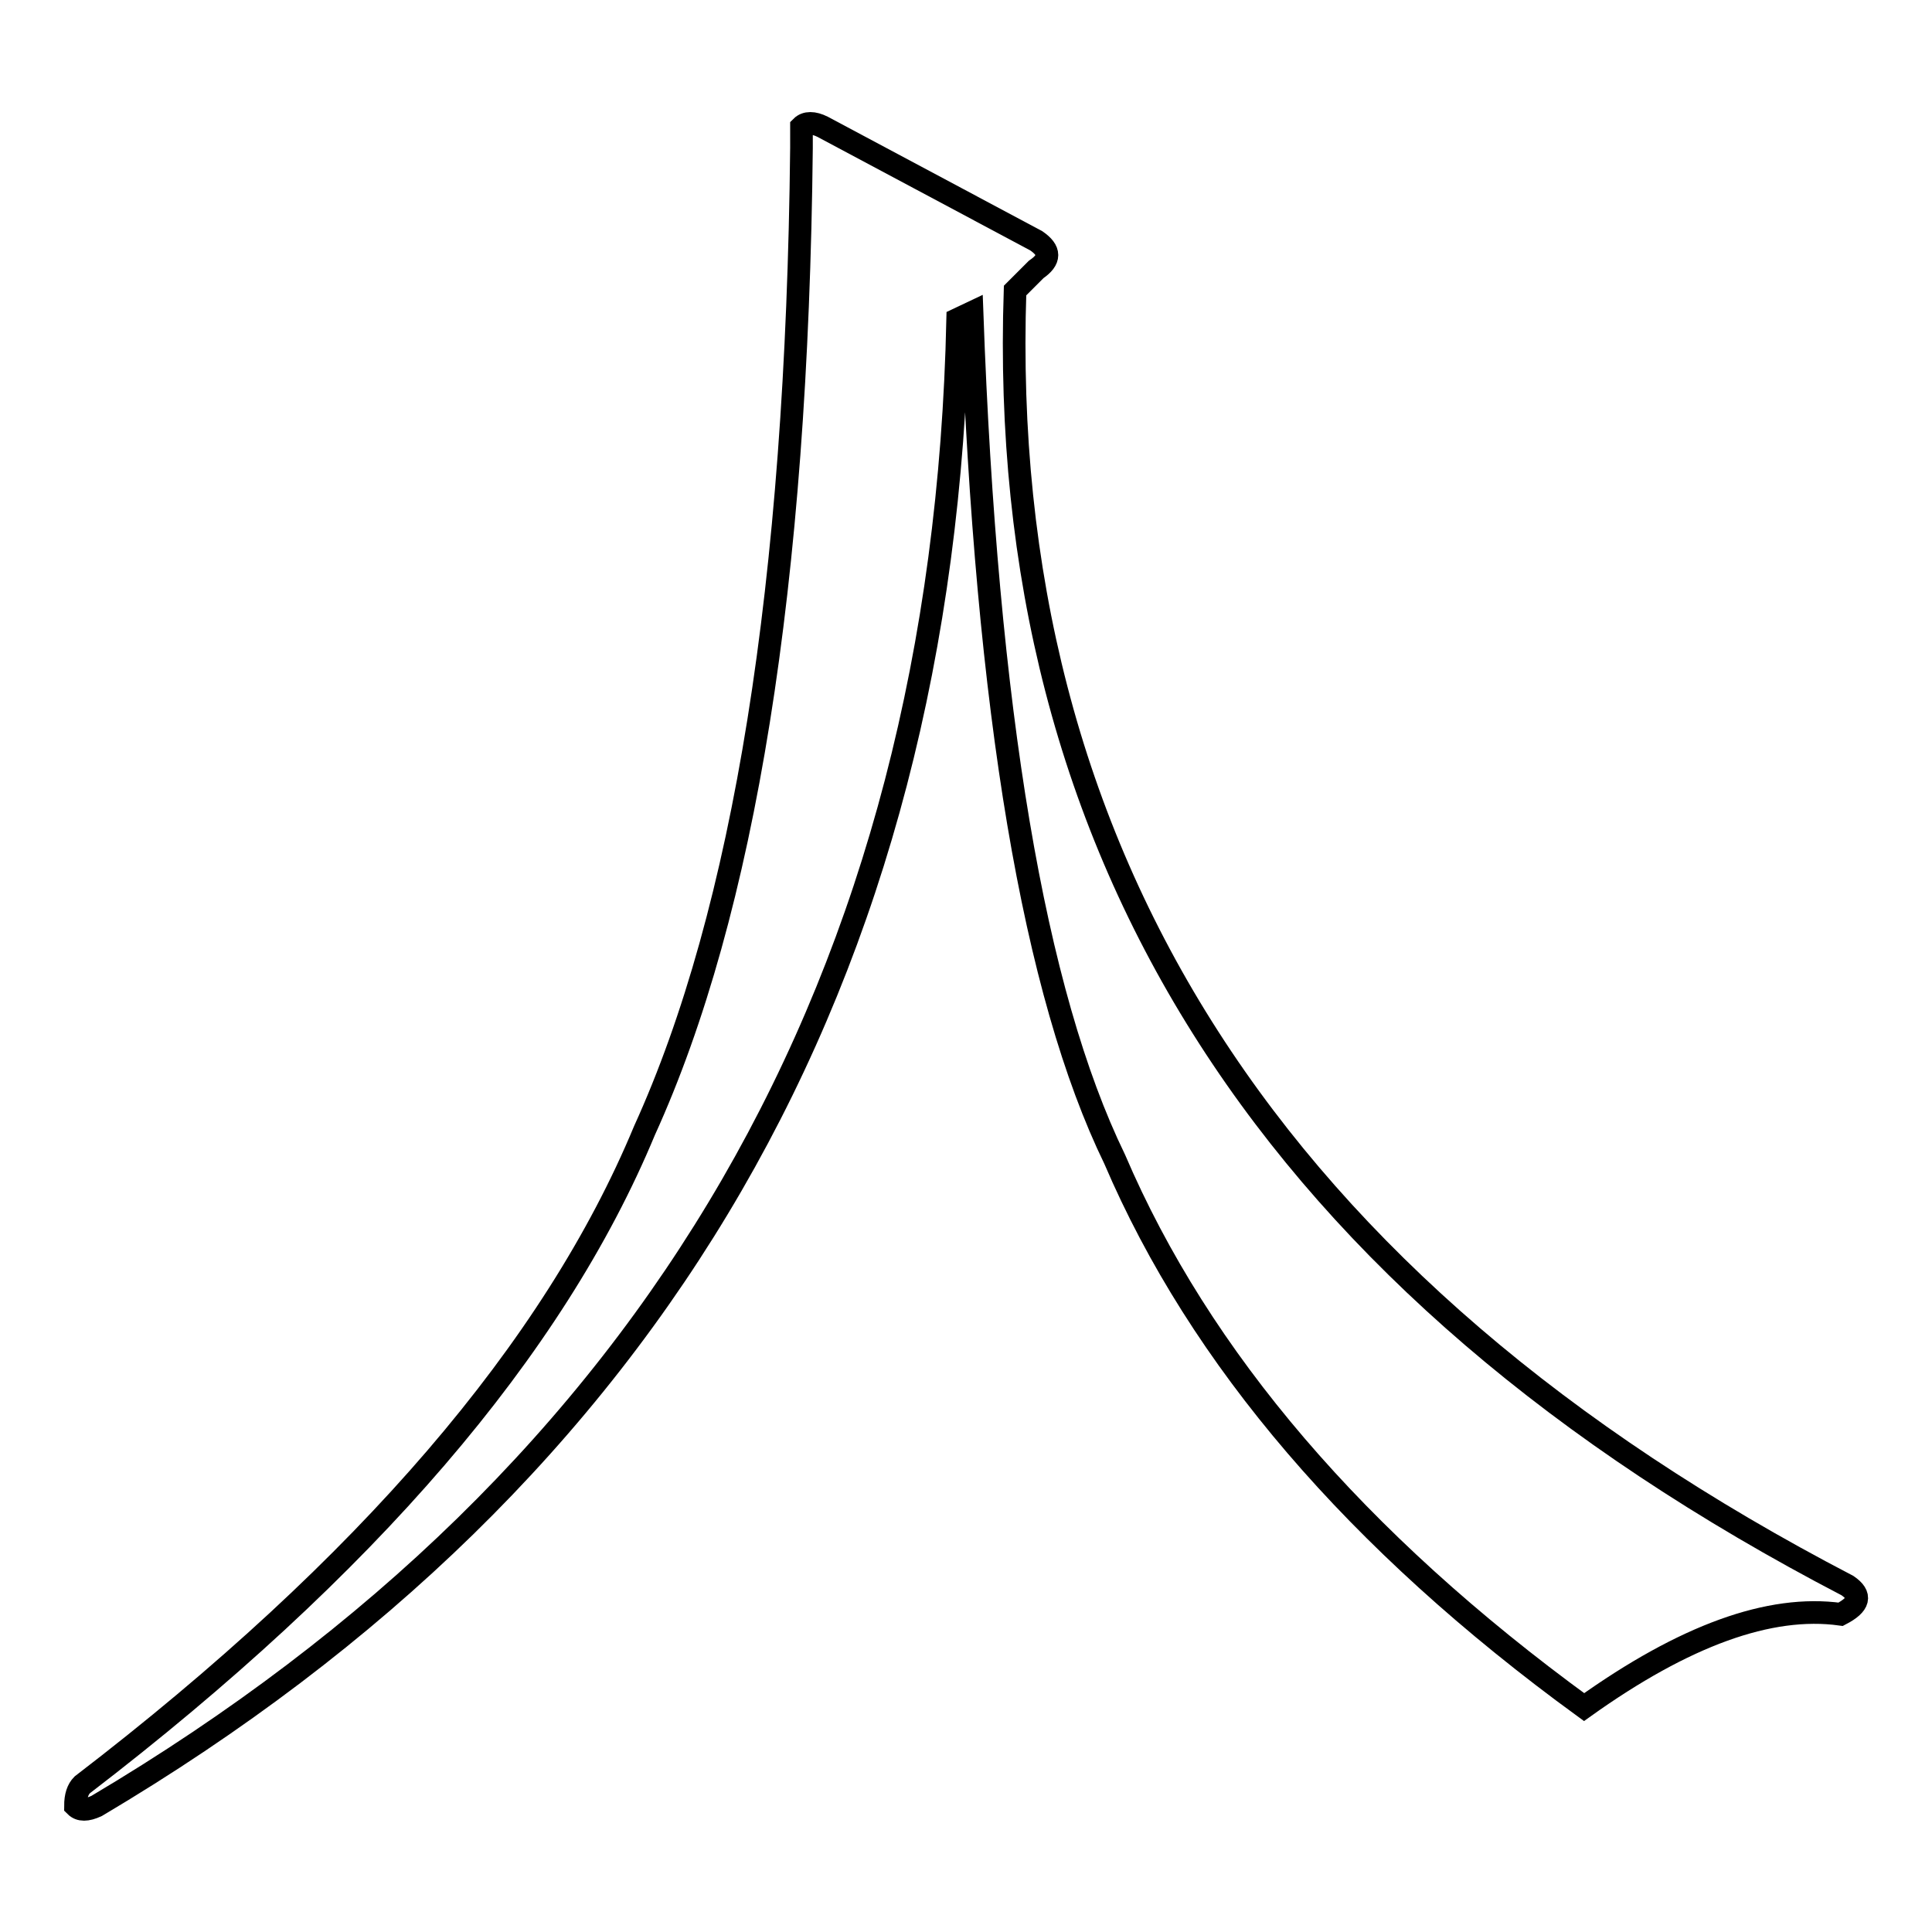
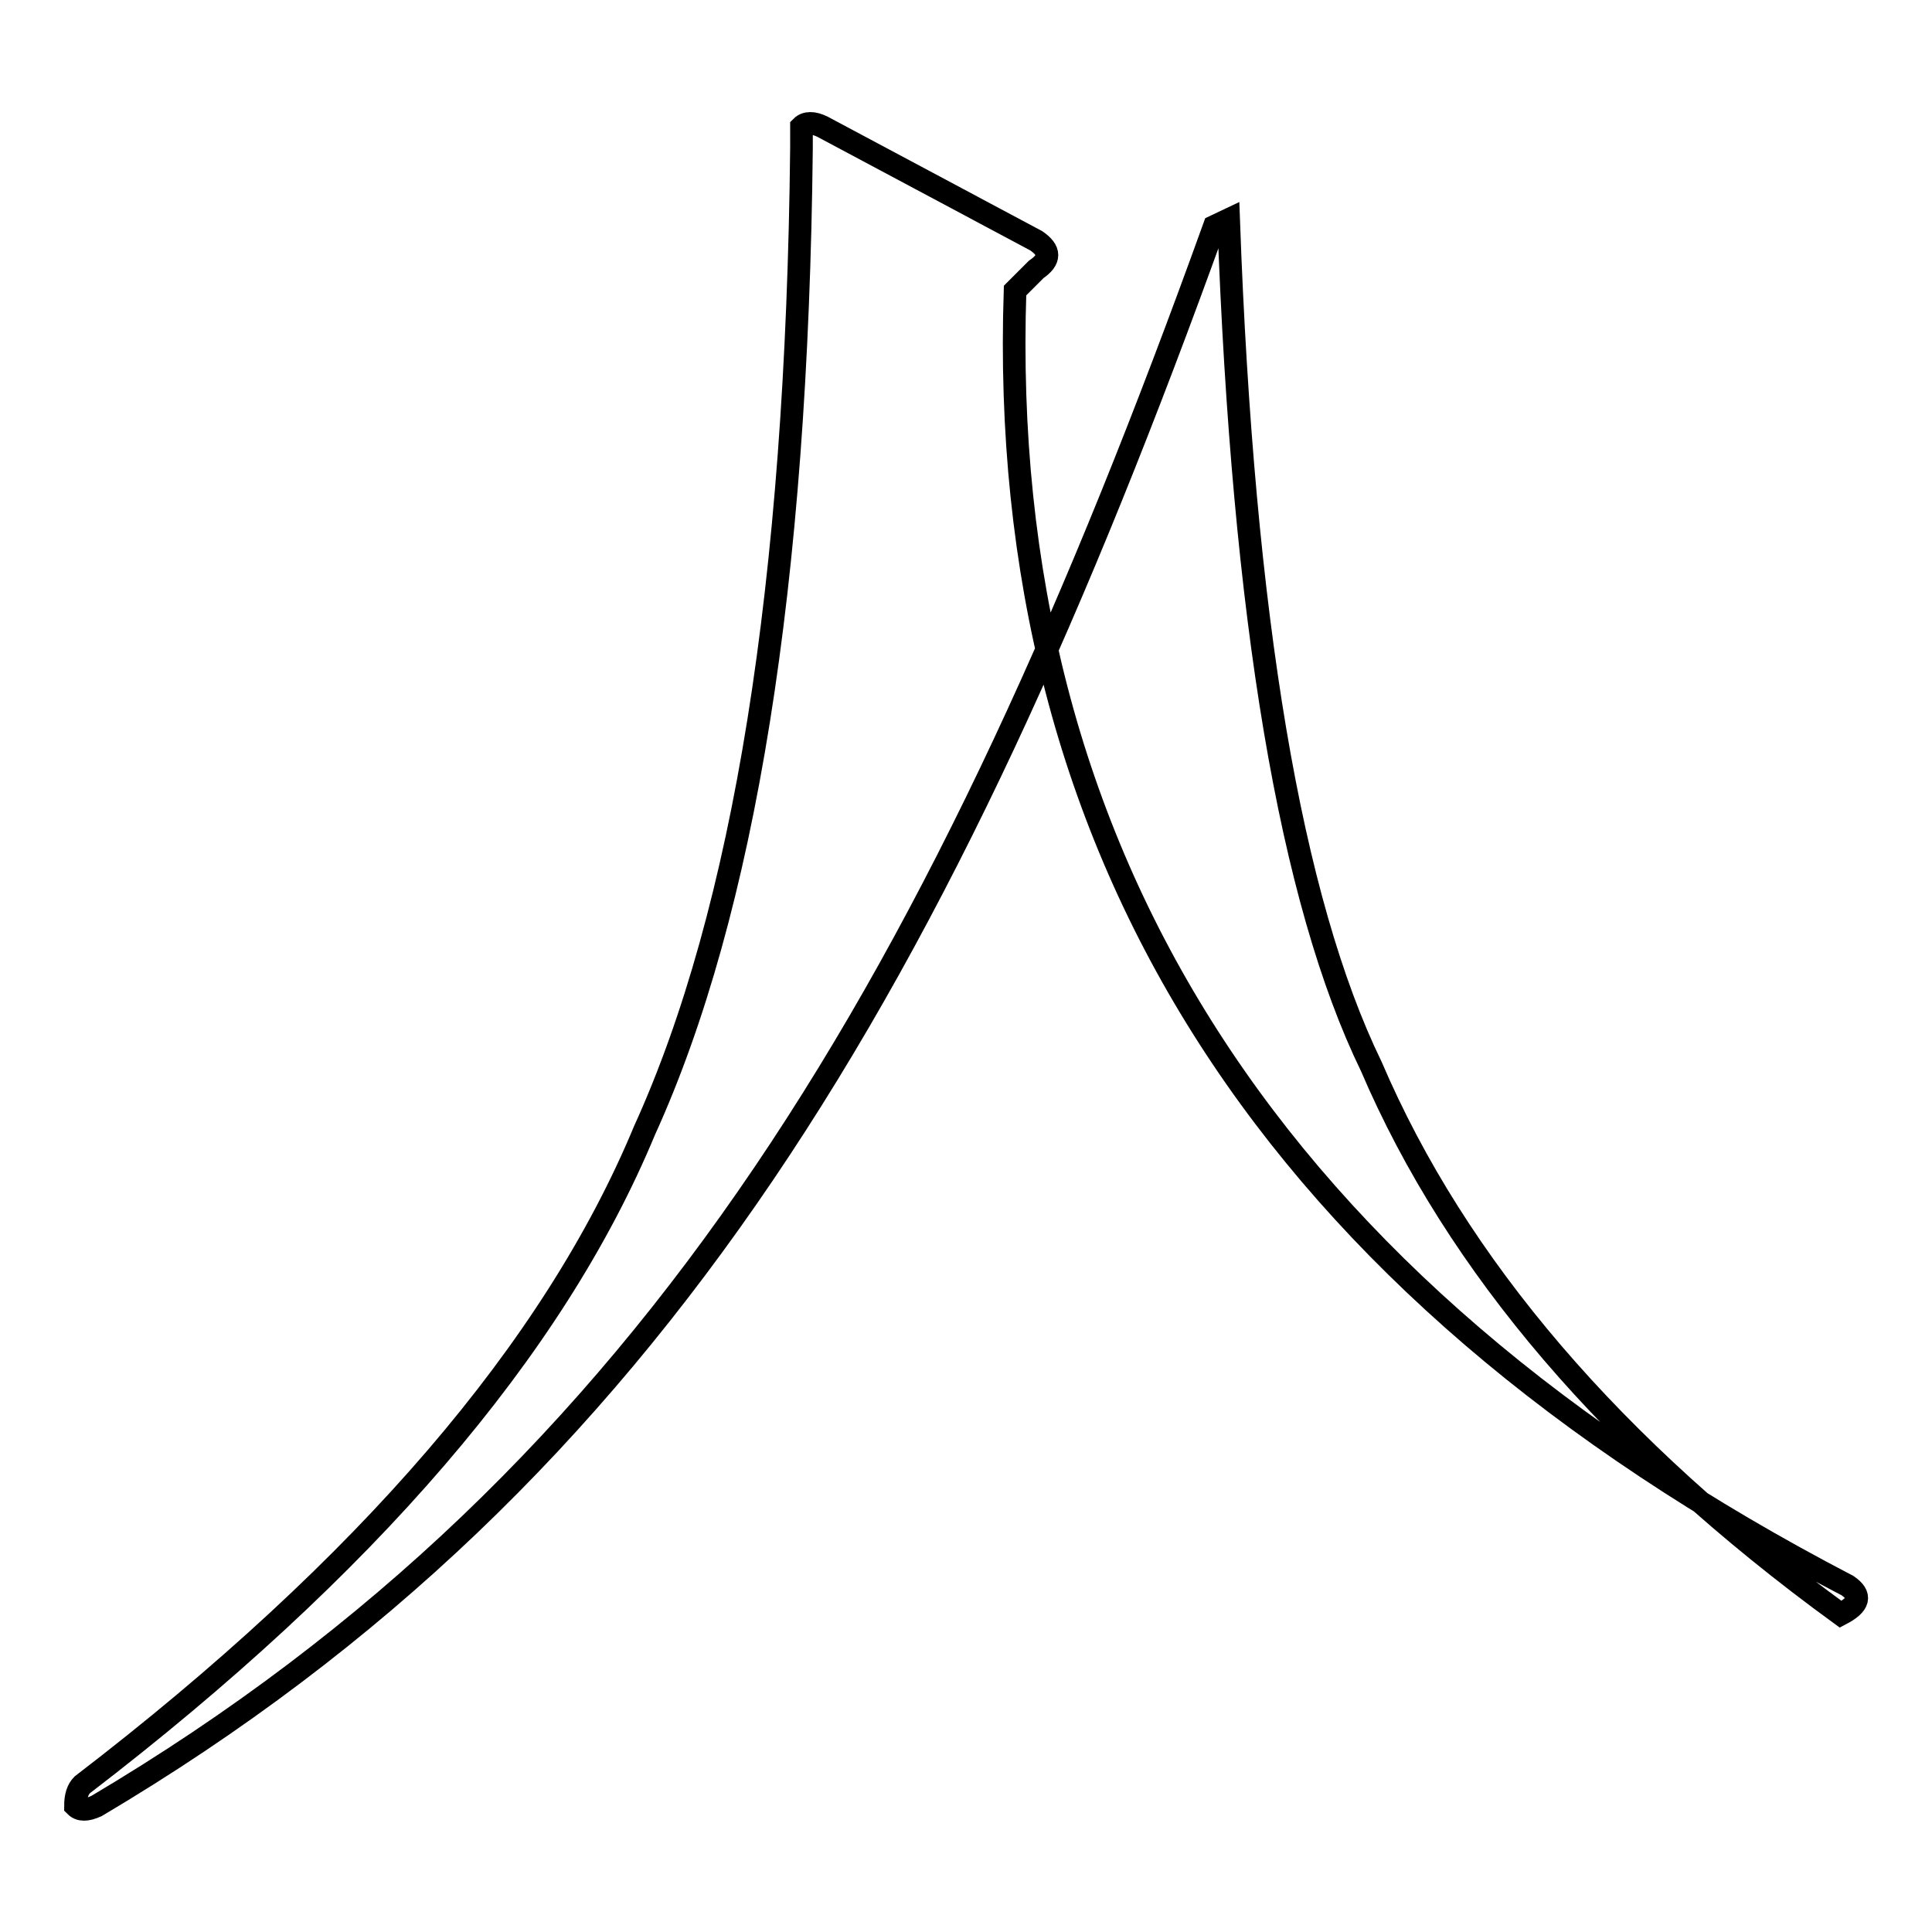
<svg xmlns="http://www.w3.org/2000/svg" version="1.1" x="0px" y="0px" viewBox="0 0 256 256" enable-background="new 0 0 256 256" xml:space="preserve">
  <g>
    <g>
-       <path stroke-width="3" fill-opacity="0" stroke="#000000" d="M106.2,19.6v-2.8c0.6-0.6,1.6-0.6,2.8,0l28.3,15.1c1.9,1.3,1.9,2.5,0,3.8l-2.8,2.8c-2.5,74.8,34.2,132,110.3,171.6c1.9,1.3,1.6,2.5-0.9,3.8c-9.4-1.3-20.7,2.8-34,12.3c-30.2-22-50.9-46.2-62.2-72.6c-10.7-22-17-59.4-18.9-112.2l-1.9,0.9C125,129.6,87,195.3,12.8,239.3c-1.3,0.6-2.2,0.6-2.8,0c0-1.3,0.3-2.2,0.9-2.8c37.7-28.9,62.5-57.8,74.5-86.7C98.6,120.8,105.6,77.4,106.2,19.6z" />
+       <path stroke-width="3" fill-opacity="0" stroke="#000000" d="M106.2,19.6v-2.8c0.6-0.6,1.6-0.6,2.8,0l28.3,15.1c1.9,1.3,1.9,2.5,0,3.8l-2.8,2.8c-2.5,74.8,34.2,132,110.3,171.6c1.9,1.3,1.6,2.5-0.9,3.8c-30.2-22-50.9-46.2-62.2-72.6c-10.7-22-17-59.4-18.9-112.2l-1.9,0.9C125,129.6,87,195.3,12.8,239.3c-1.3,0.6-2.2,0.6-2.8,0c0-1.3,0.3-2.2,0.9-2.8c37.7-28.9,62.5-57.8,74.5-86.7C98.6,120.8,105.6,77.4,106.2,19.6z" />
    </g>
  </g>
</svg>